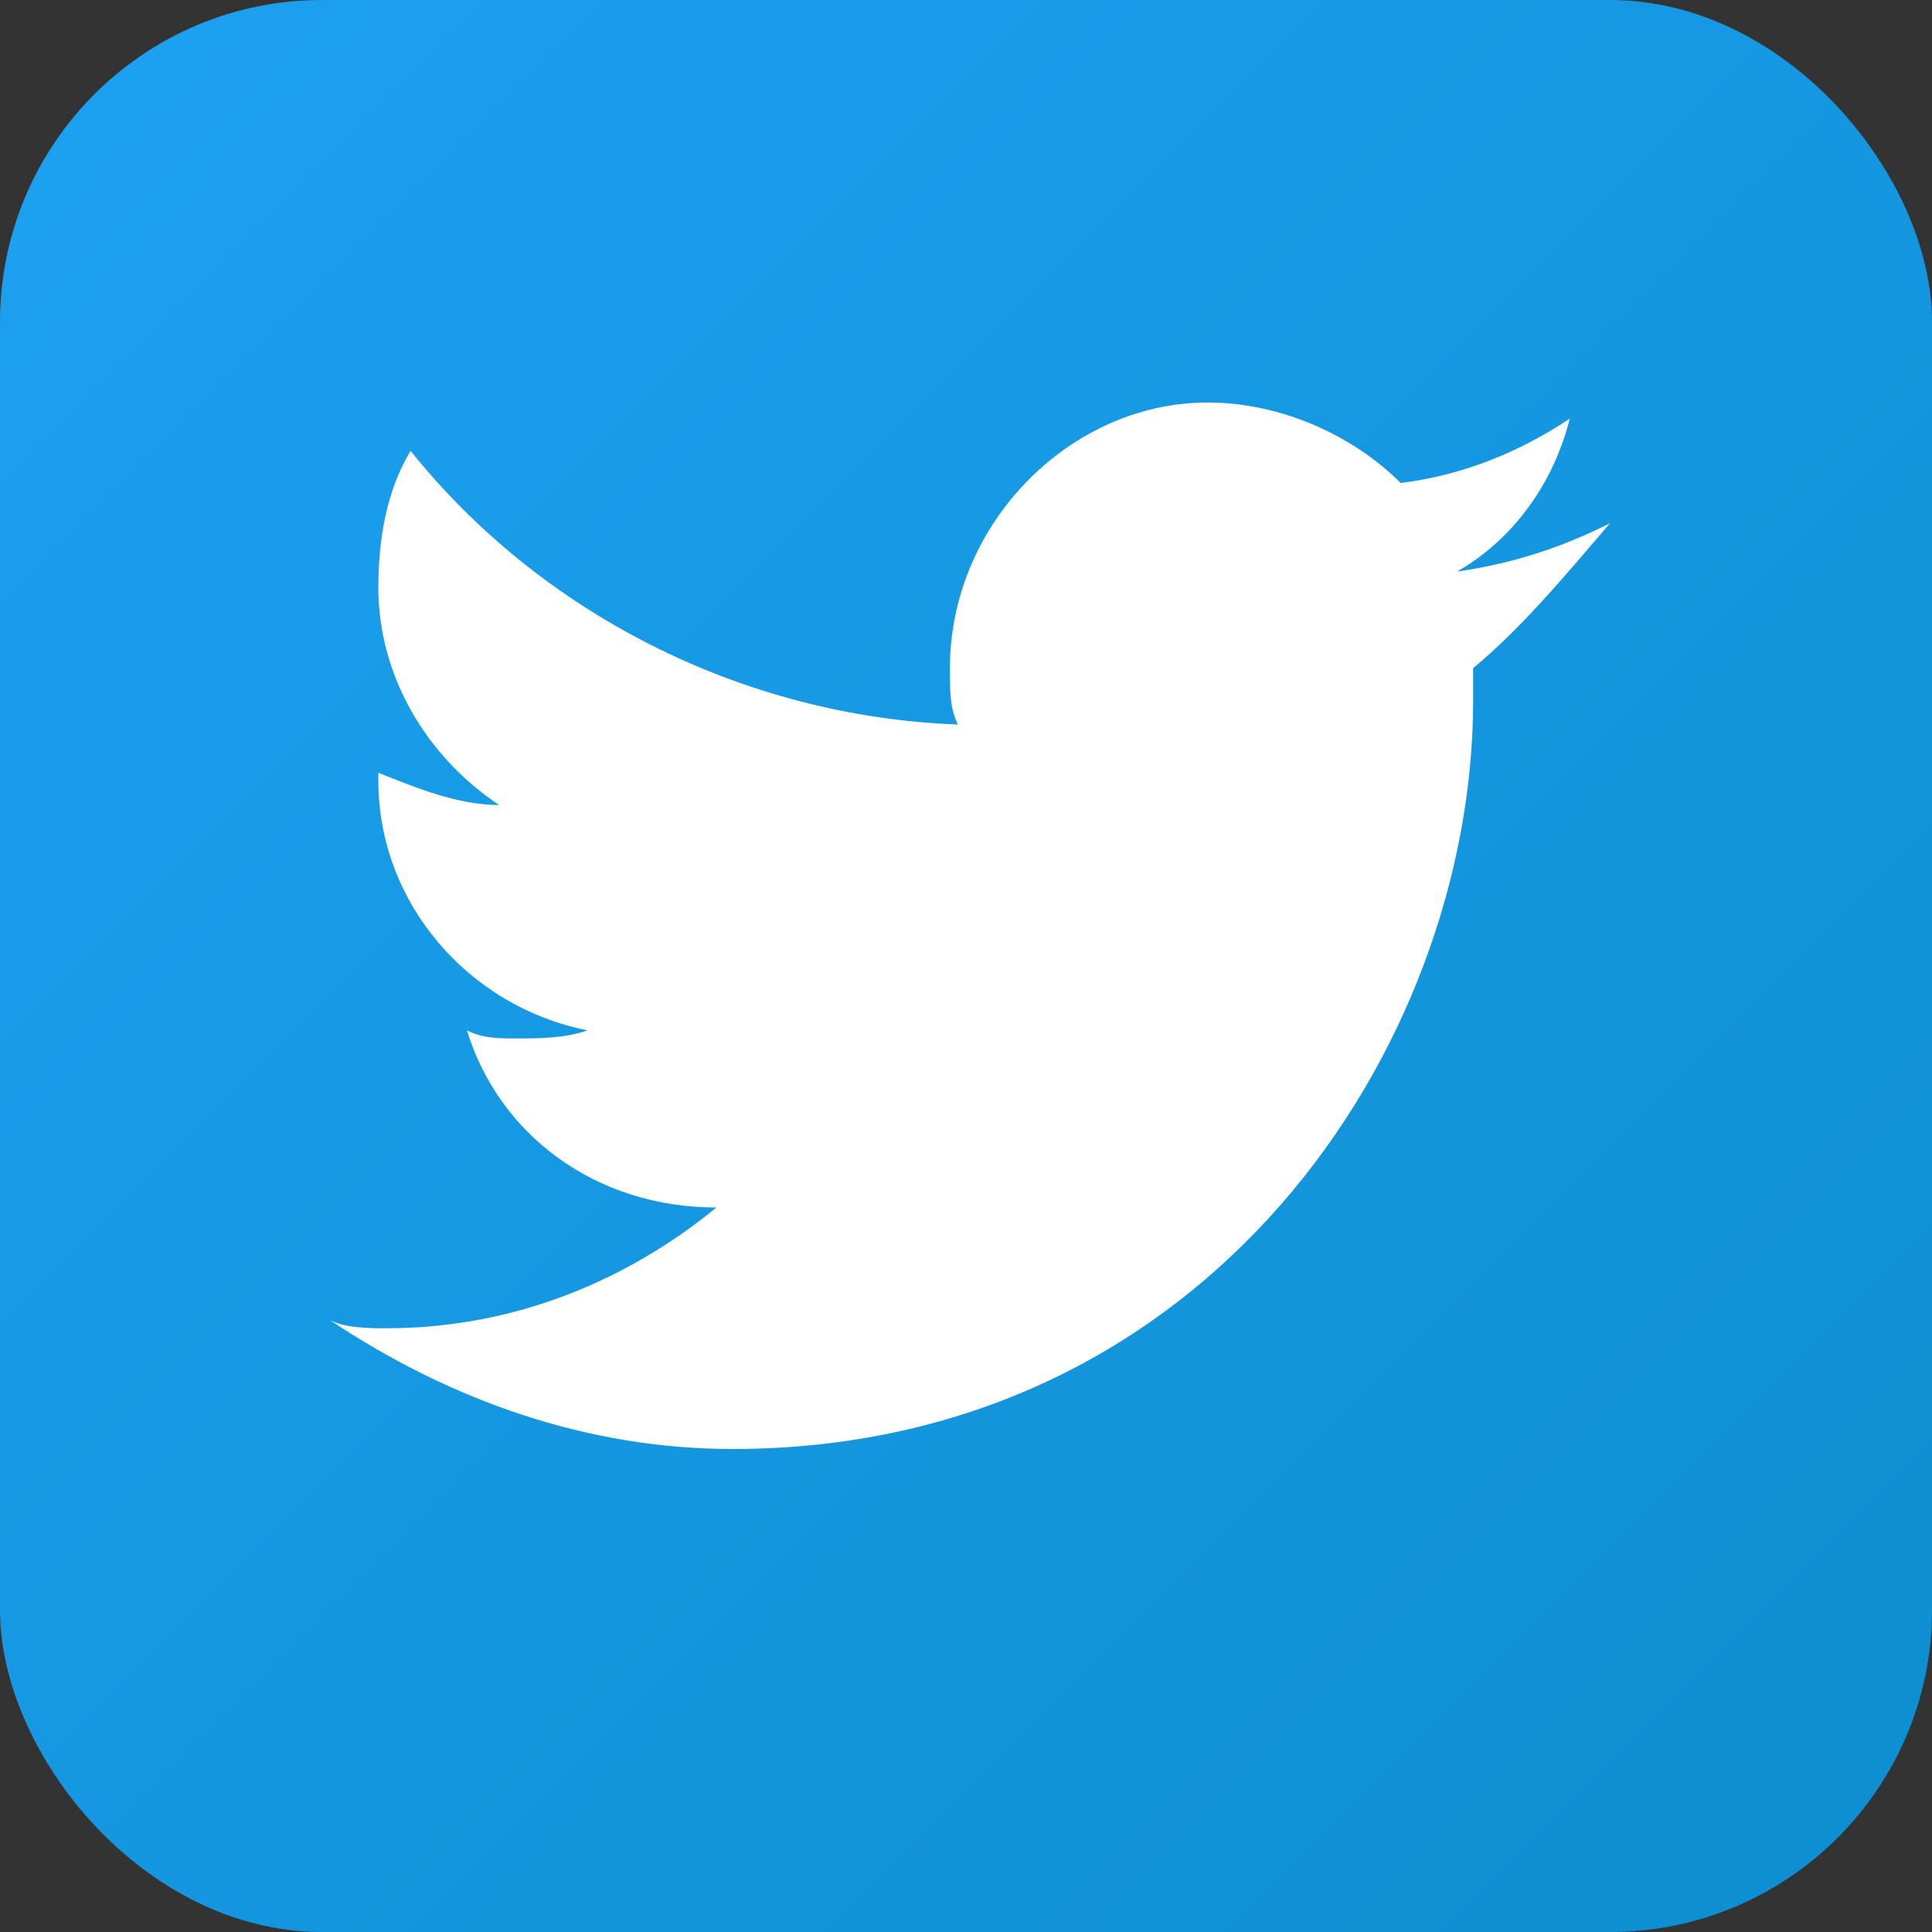
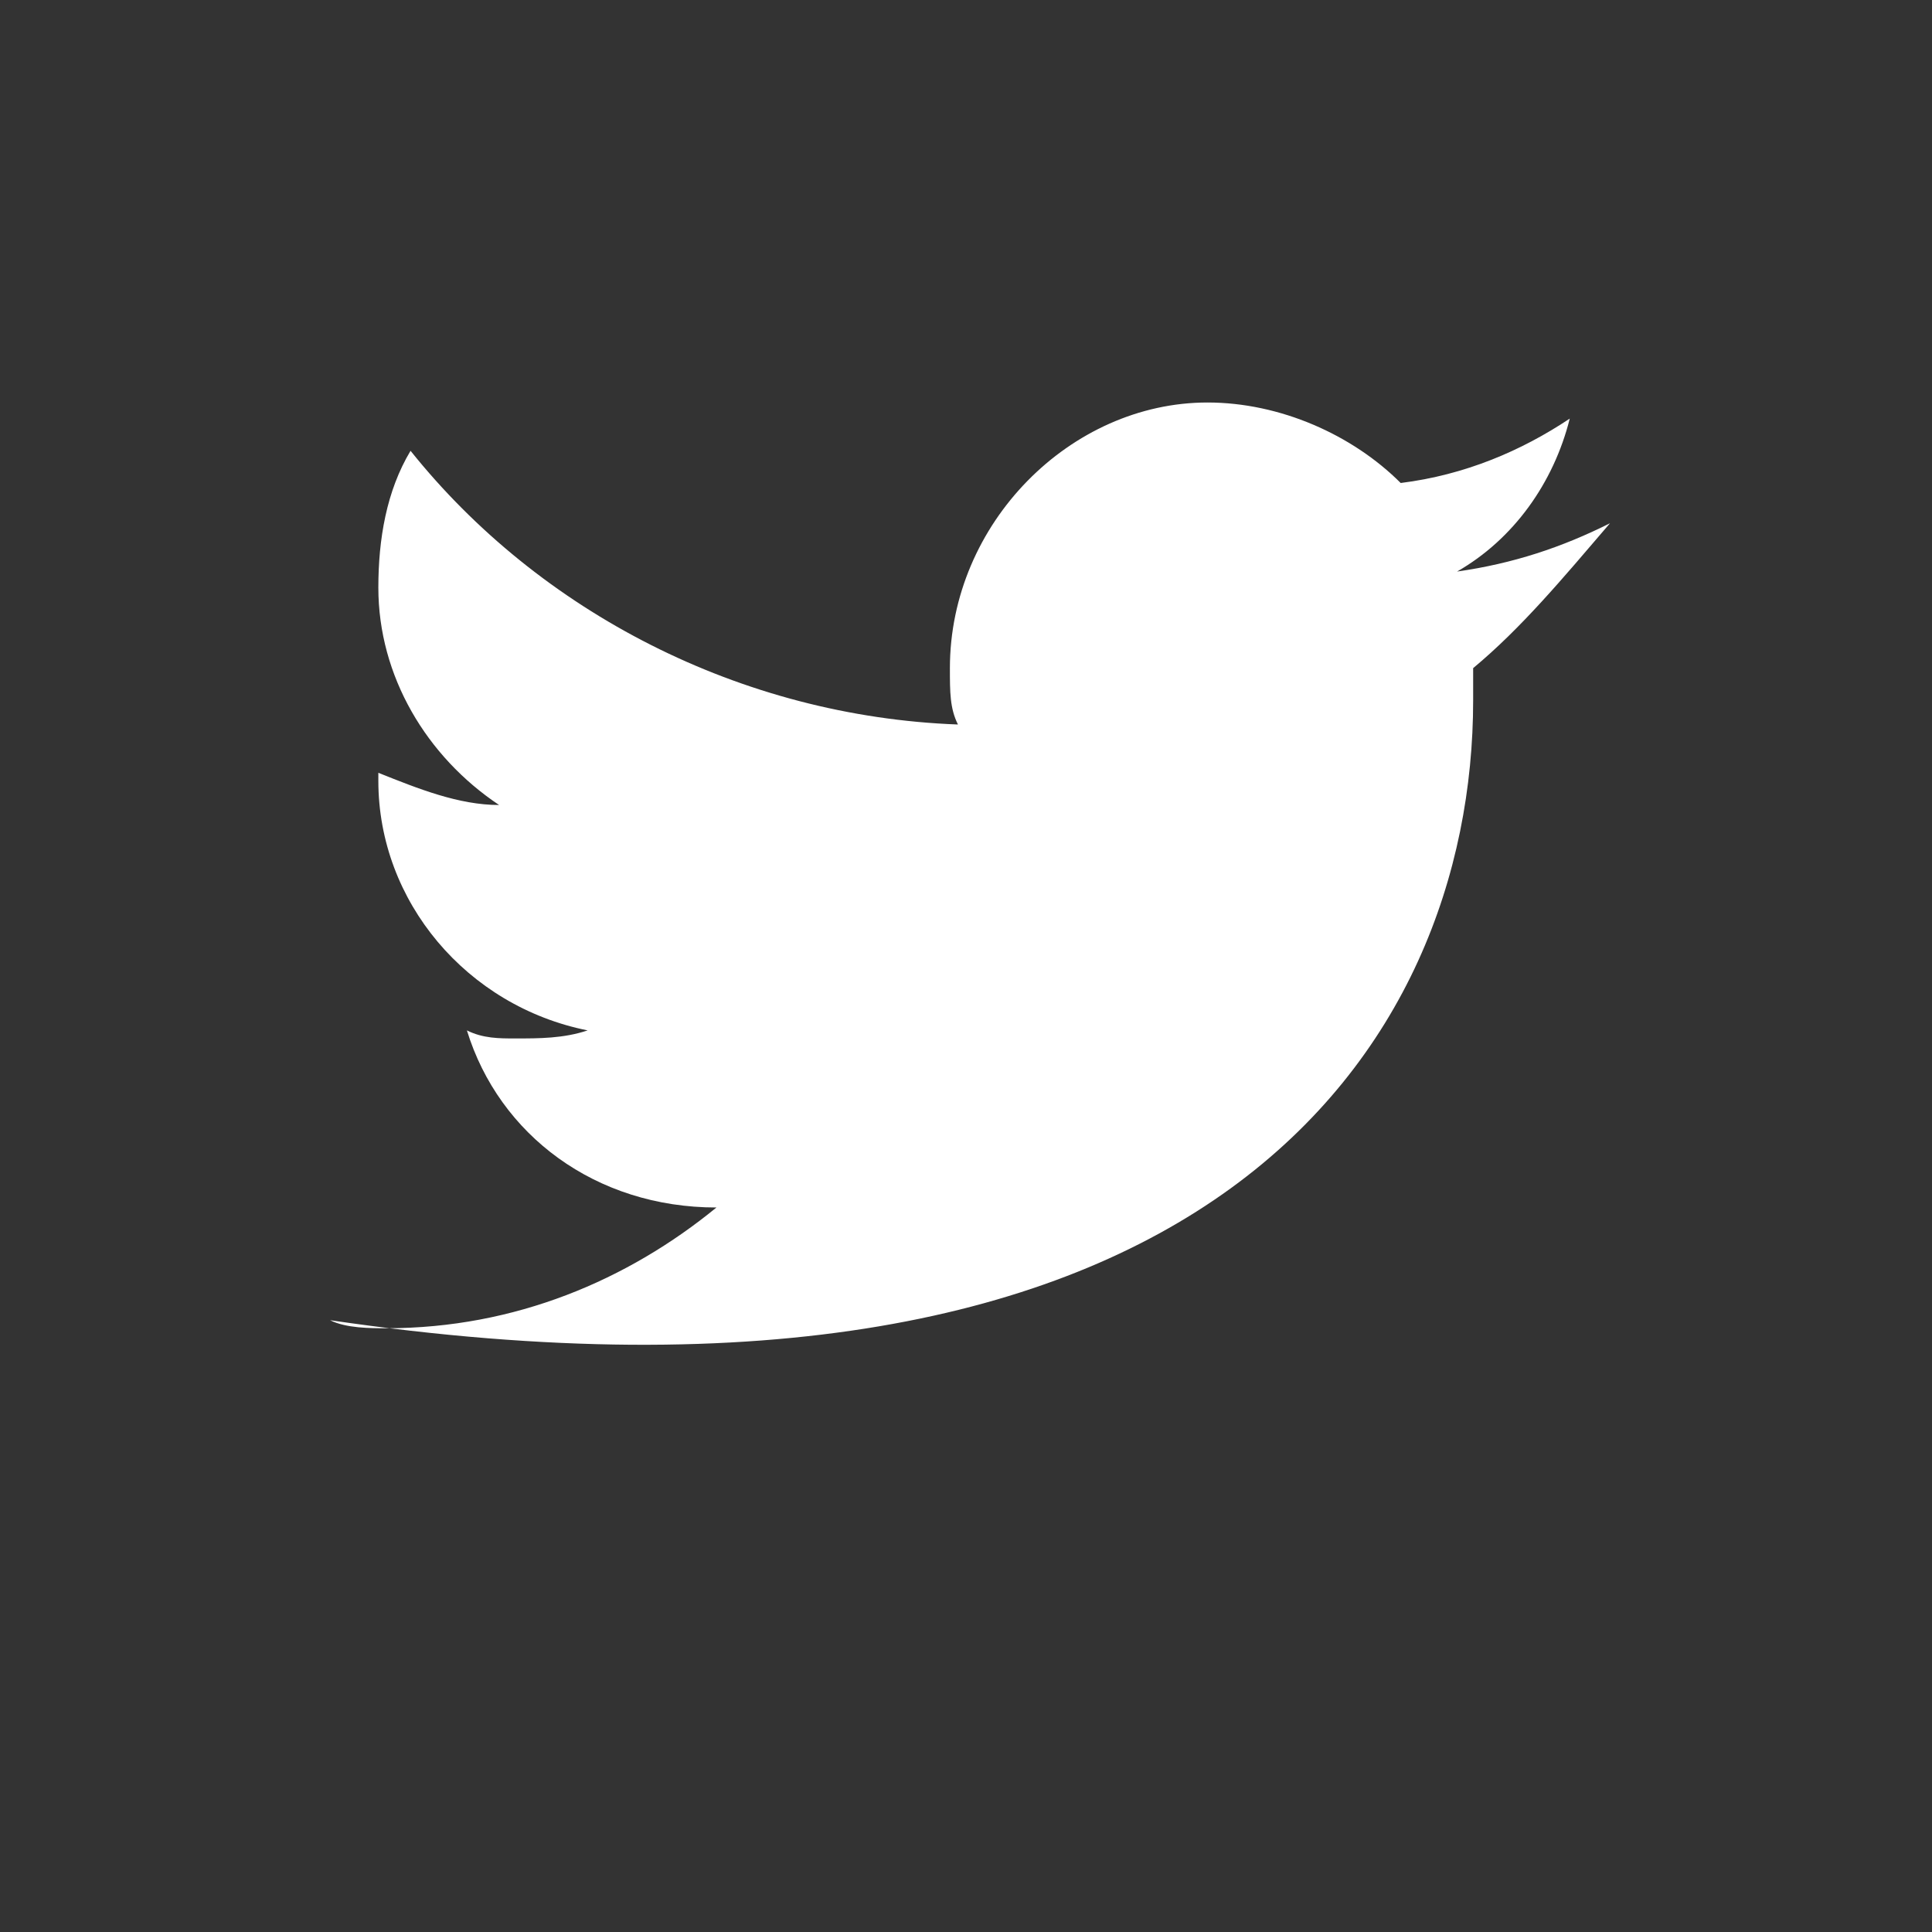
<svg xmlns="http://www.w3.org/2000/svg" width="24" height="24" viewBox="0 0 24 24">
  <rect x="0" y="0" width="24" height="24" fill="#333333" stroke="none" />
  <defs>
    <linearGradient id="twitterGradient" x1="0%" y1="0%" x2="100%" y2="100%">
      <stop offset="0%" style="stop-color:#1da1f2;stop-opacity:1" />
      <stop offset="100%" style="stop-color:#0d8ecf;stop-opacity:1" />
    </linearGradient>
  </defs>
-   <rect width="24" height="24" rx="4" fill="url(#twitterGradient)" />
-   <path d="M20,6.5 C19.4,6.8 18.8,7 18.1,7.1 C18.8,6.7 19.3,6 19.5,5.2 C18.9,5.6 18.2,5.9 17.4,6 C16.8,5.4 15.9,5 15,5 C13.3,5 11.8,6.5 11.8,8.3 C11.8,8.6 11.8,8.8 11.9,9 C9.2,8.9 6.7,7.6 5.1,5.6 C4.8,6.1 4.7,6.7 4.7,7.3 C4.7,8.4 5.3,9.4 6.2,10 C5.7,10 5.2,9.8 4.7,9.6 C4.7,9.6 4.7,9.6 4.7,9.7 C4.7,11.2 5.8,12.5 7.3,12.8 C7,12.9 6.7,12.9 6.4,12.9 C6.2,12.9 6,12.9 5.8,12.8 C6.2,14.1 7.4,15 8.9,15 C7.8,15.9 6.4,16.5 4.8,16.5 C4.6,16.5 4.3,16.5 4.1,16.4 C5.6,17.4 7.3,18 9.1,18 C15,18 18.3,13 18.3,8.7 C18.3,8.6 18.3,8.4 18.3,8.3 C18.9,7.8 19.4,7.2 20,6.5 Z" fill="white" />
+   <path d="M20,6.5 C19.4,6.8 18.8,7 18.1,7.1 C18.8,6.7 19.3,6 19.5,5.2 C18.9,5.6 18.2,5.9 17.4,6 C16.8,5.4 15.9,5 15,5 C13.3,5 11.8,6.5 11.8,8.3 C11.8,8.6 11.8,8.8 11.9,9 C9.2,8.9 6.7,7.6 5.1,5.6 C4.8,6.1 4.7,6.7 4.7,7.3 C4.7,8.4 5.3,9.4 6.2,10 C5.7,10 5.2,9.8 4.7,9.6 C4.7,9.6 4.7,9.6 4.7,9.7 C4.7,11.2 5.8,12.5 7.3,12.8 C7,12.9 6.7,12.9 6.4,12.9 C6.2,12.9 6,12.9 5.8,12.8 C6.2,14.1 7.4,15 8.9,15 C7.8,15.9 6.4,16.5 4.8,16.5 C4.6,16.5 4.3,16.5 4.1,16.4 C15,18 18.3,13 18.3,8.7 C18.3,8.6 18.3,8.4 18.3,8.3 C18.9,7.8 19.4,7.2 20,6.5 Z" fill="white" />
</svg>